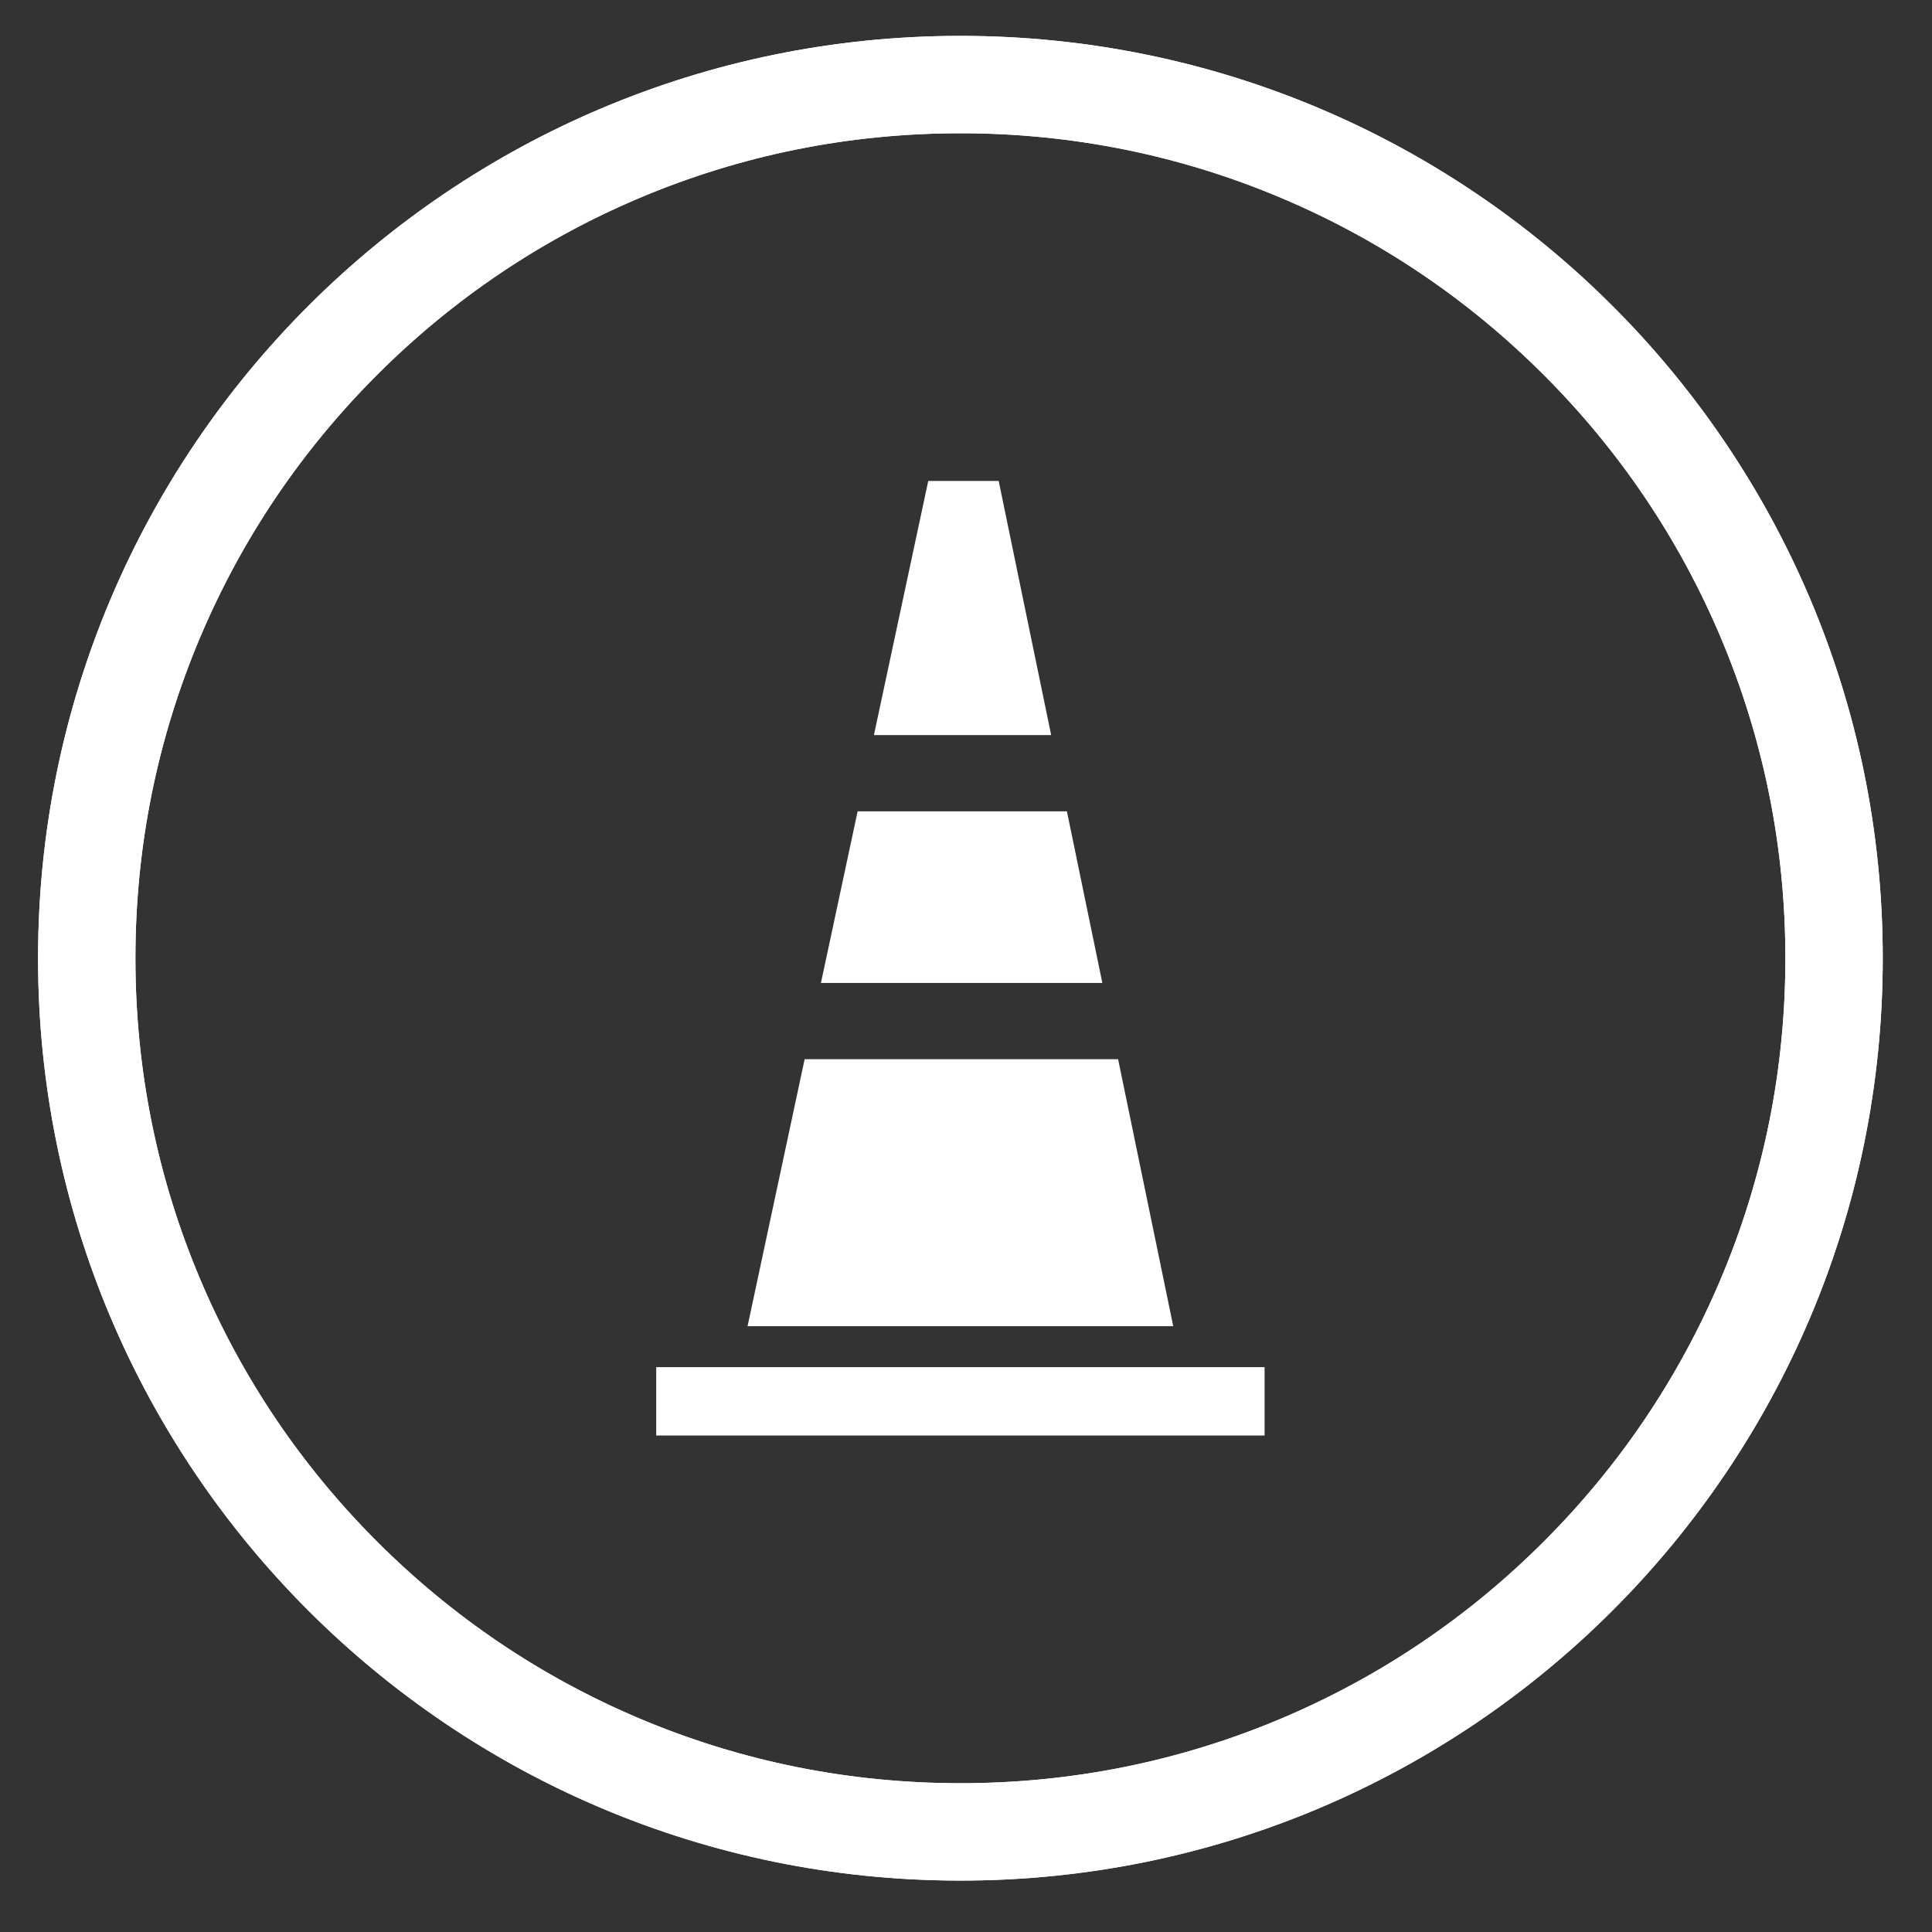
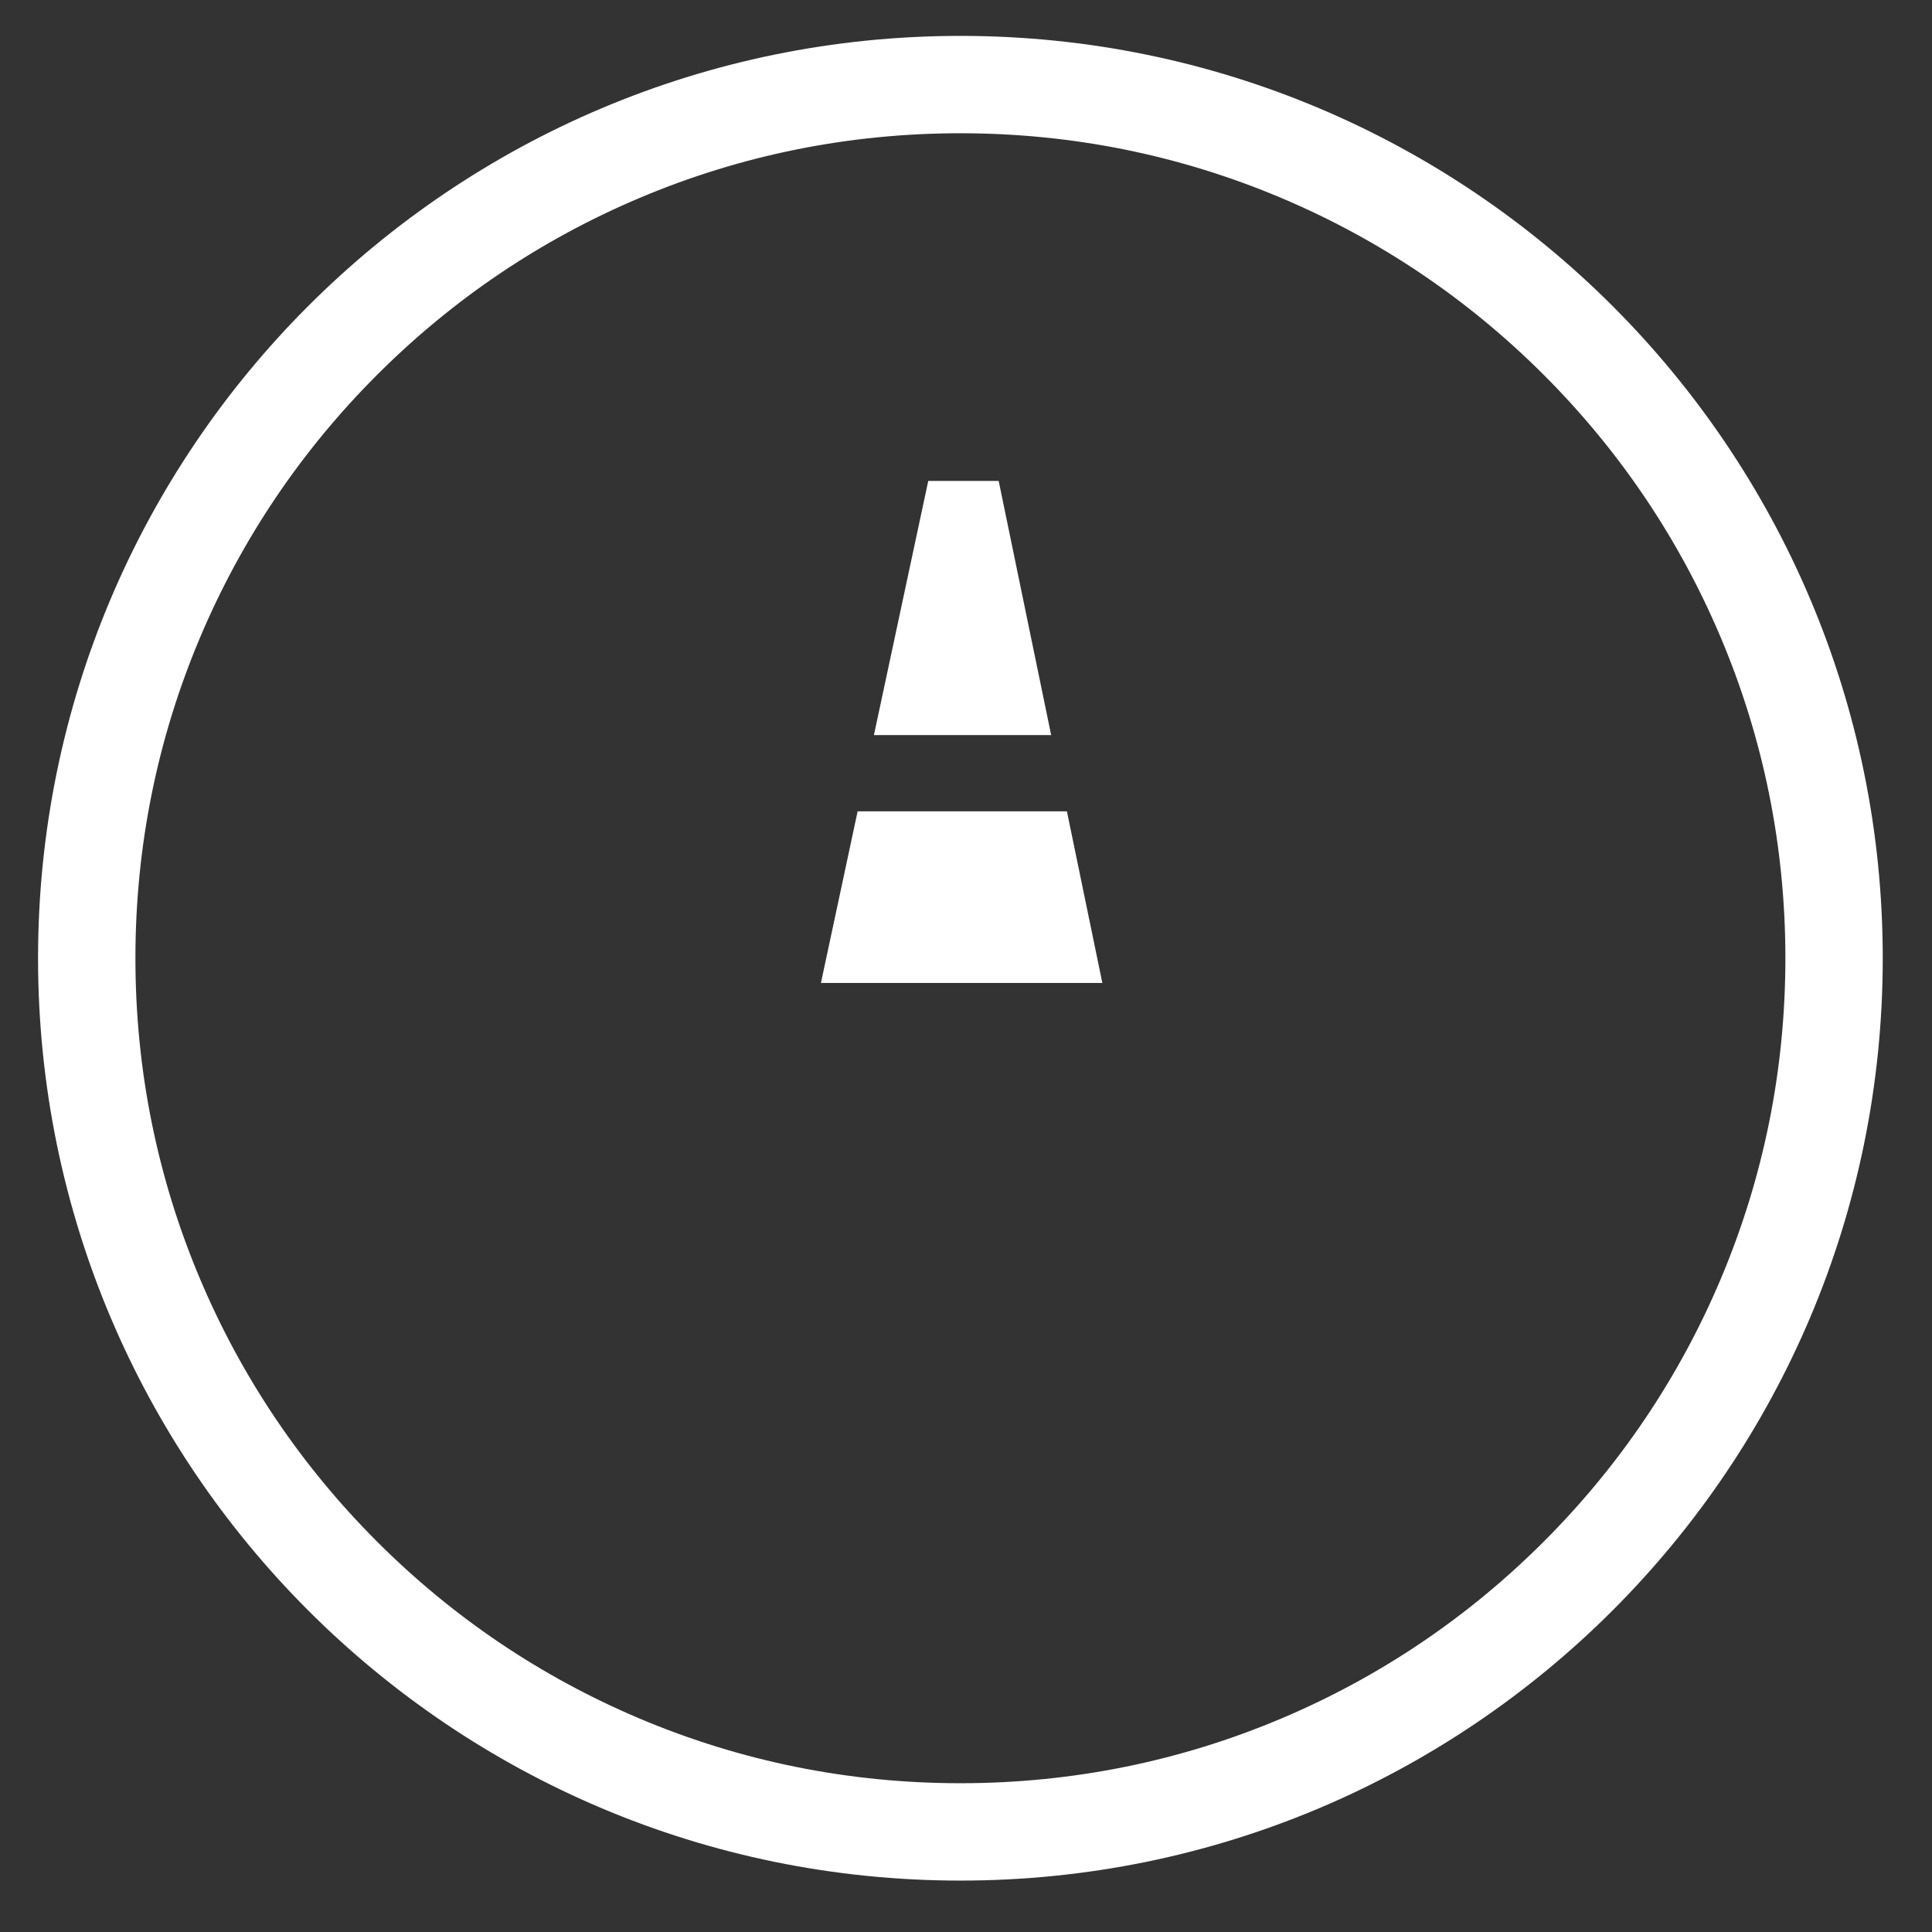
<svg xmlns="http://www.w3.org/2000/svg" xmlns:xlink="http://www.w3.org/1999/xlink" version="1.1" id="Calque_1" x="0px" y="0px" width="595.275px" height="595.275px" viewBox="0 0 595.275 595.275" enable-background="new 0 0 595.275 595.275" xml:space="preserve">
  <rect x="0" y="0" width="595.275" height="595.275" fill="#333333" stroke="none" />
  <g>
    <g>
      <defs>
        <path id="SVGID_1_" d="M196.98,529.472c-30.265-12.803-57.452-31.133-80.805-54.487c-23.354-23.354-41.688-50.542-54.488-80.807     c-13.246-31.318-19.963-64.604-19.963-98.931c0-34.329,6.717-67.615,19.963-98.934c12.801-30.265,31.134-57.452,54.488-80.806     c23.353-23.354,50.54-41.687,80.805-54.487c31.318-13.246,64.604-19.963,98.934-19.963c34.327,0,67.613,6.717,98.932,19.963     c30.267,12.801,57.452,31.133,80.807,54.487c23.354,23.354,41.687,50.541,54.486,80.806     c13.247,31.318,19.963,64.604,19.963,98.934c0,34.326-6.716,67.612-19.963,98.931c-12.802,30.265-31.133,57.453-54.486,80.807     c-23.354,23.354-50.54,41.687-80.807,54.487c-31.317,13.246-64.604,19.962-98.932,19.962     C261.584,549.434,228.298,542.718,196.98,529.472 M11.724,295.247c0,156.951,127.236,284.187,284.189,284.187     c156.952,0,284.188-127.235,284.188-284.187c0-156.954-127.234-284.189-284.188-284.189     C138.959,11.058,11.724,138.293,11.724,295.247" />
      </defs>
      <use xlink:href="#SVGID_1_" overflow="visible" fill="#FFFFFF" />
      <clipPath id="SVGID_2_">
        <use xlink:href="#SVGID_1_" overflow="visible" />
      </clipPath>
-       <polygon clip-path="url(#SVGID_2_)" fill="#FFFFFF" points="-234.39,437.34 153.818,-235.056 826.215,153.152 438.007,825.548       " />
    </g>
  </g>
  <g>
    <g>
-       <rect x="202.192" y="421.241" fill="#FFFFFF" width="187.442" height="21.063" />
-     </g>
+       </g>
    <g>
      <path fill="#FFFFFF" d="M264.244,249.987c-3.768,17.622-7.534,35.244-11.302,52.866h86.705    c-3.639-17.622-7.279-35.244-10.918-52.866H264.244z" />
    </g>
    <g>
      <path fill="#FFFFFF" d="M323.877,226.49c-5.39-26.101-10.78-52.2-16.17-78.302h-21.701c-5.58,26.102-11.159,52.201-16.739,78.302    H323.877z" />
    </g>
    <g>
-       <path fill="#FFFFFF" d="M344.5,326.349h-96.579c-5.861,27.419-11.724,54.839-17.584,82.258h131.15    C355.825,381.188,350.164,353.768,344.5,326.349" />
-     </g>
+       </g>
  </g>
</svg>